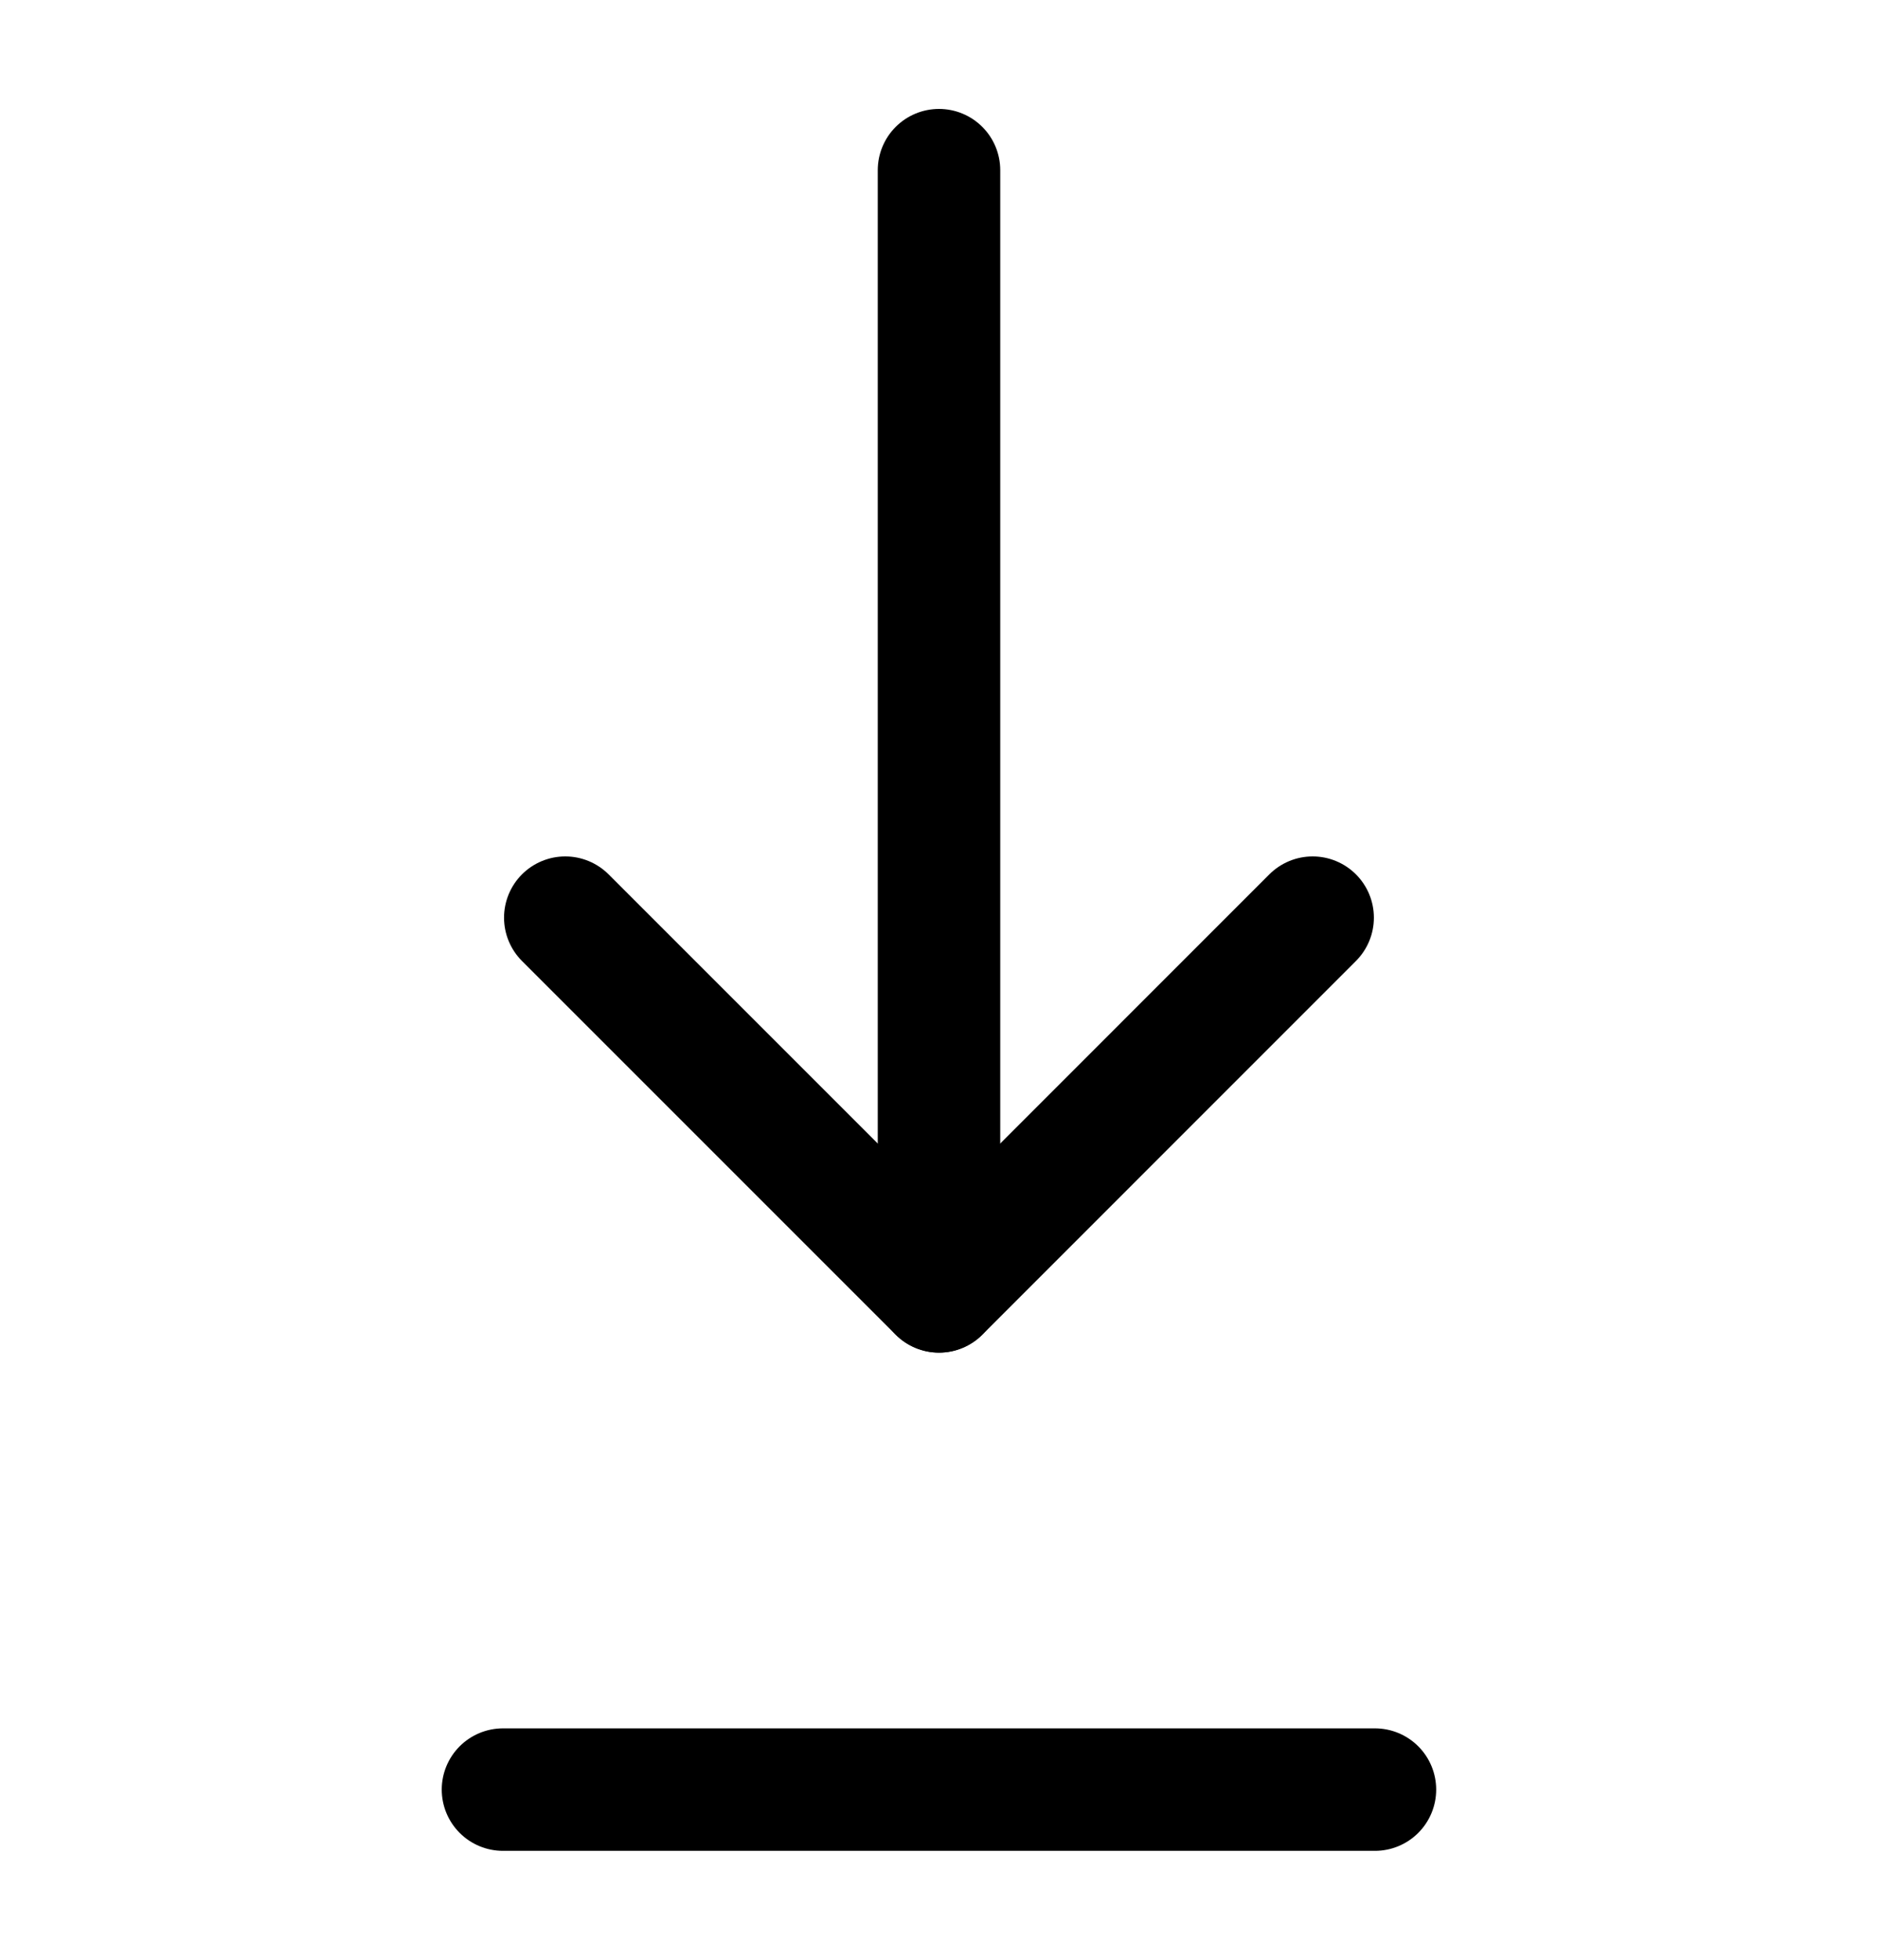
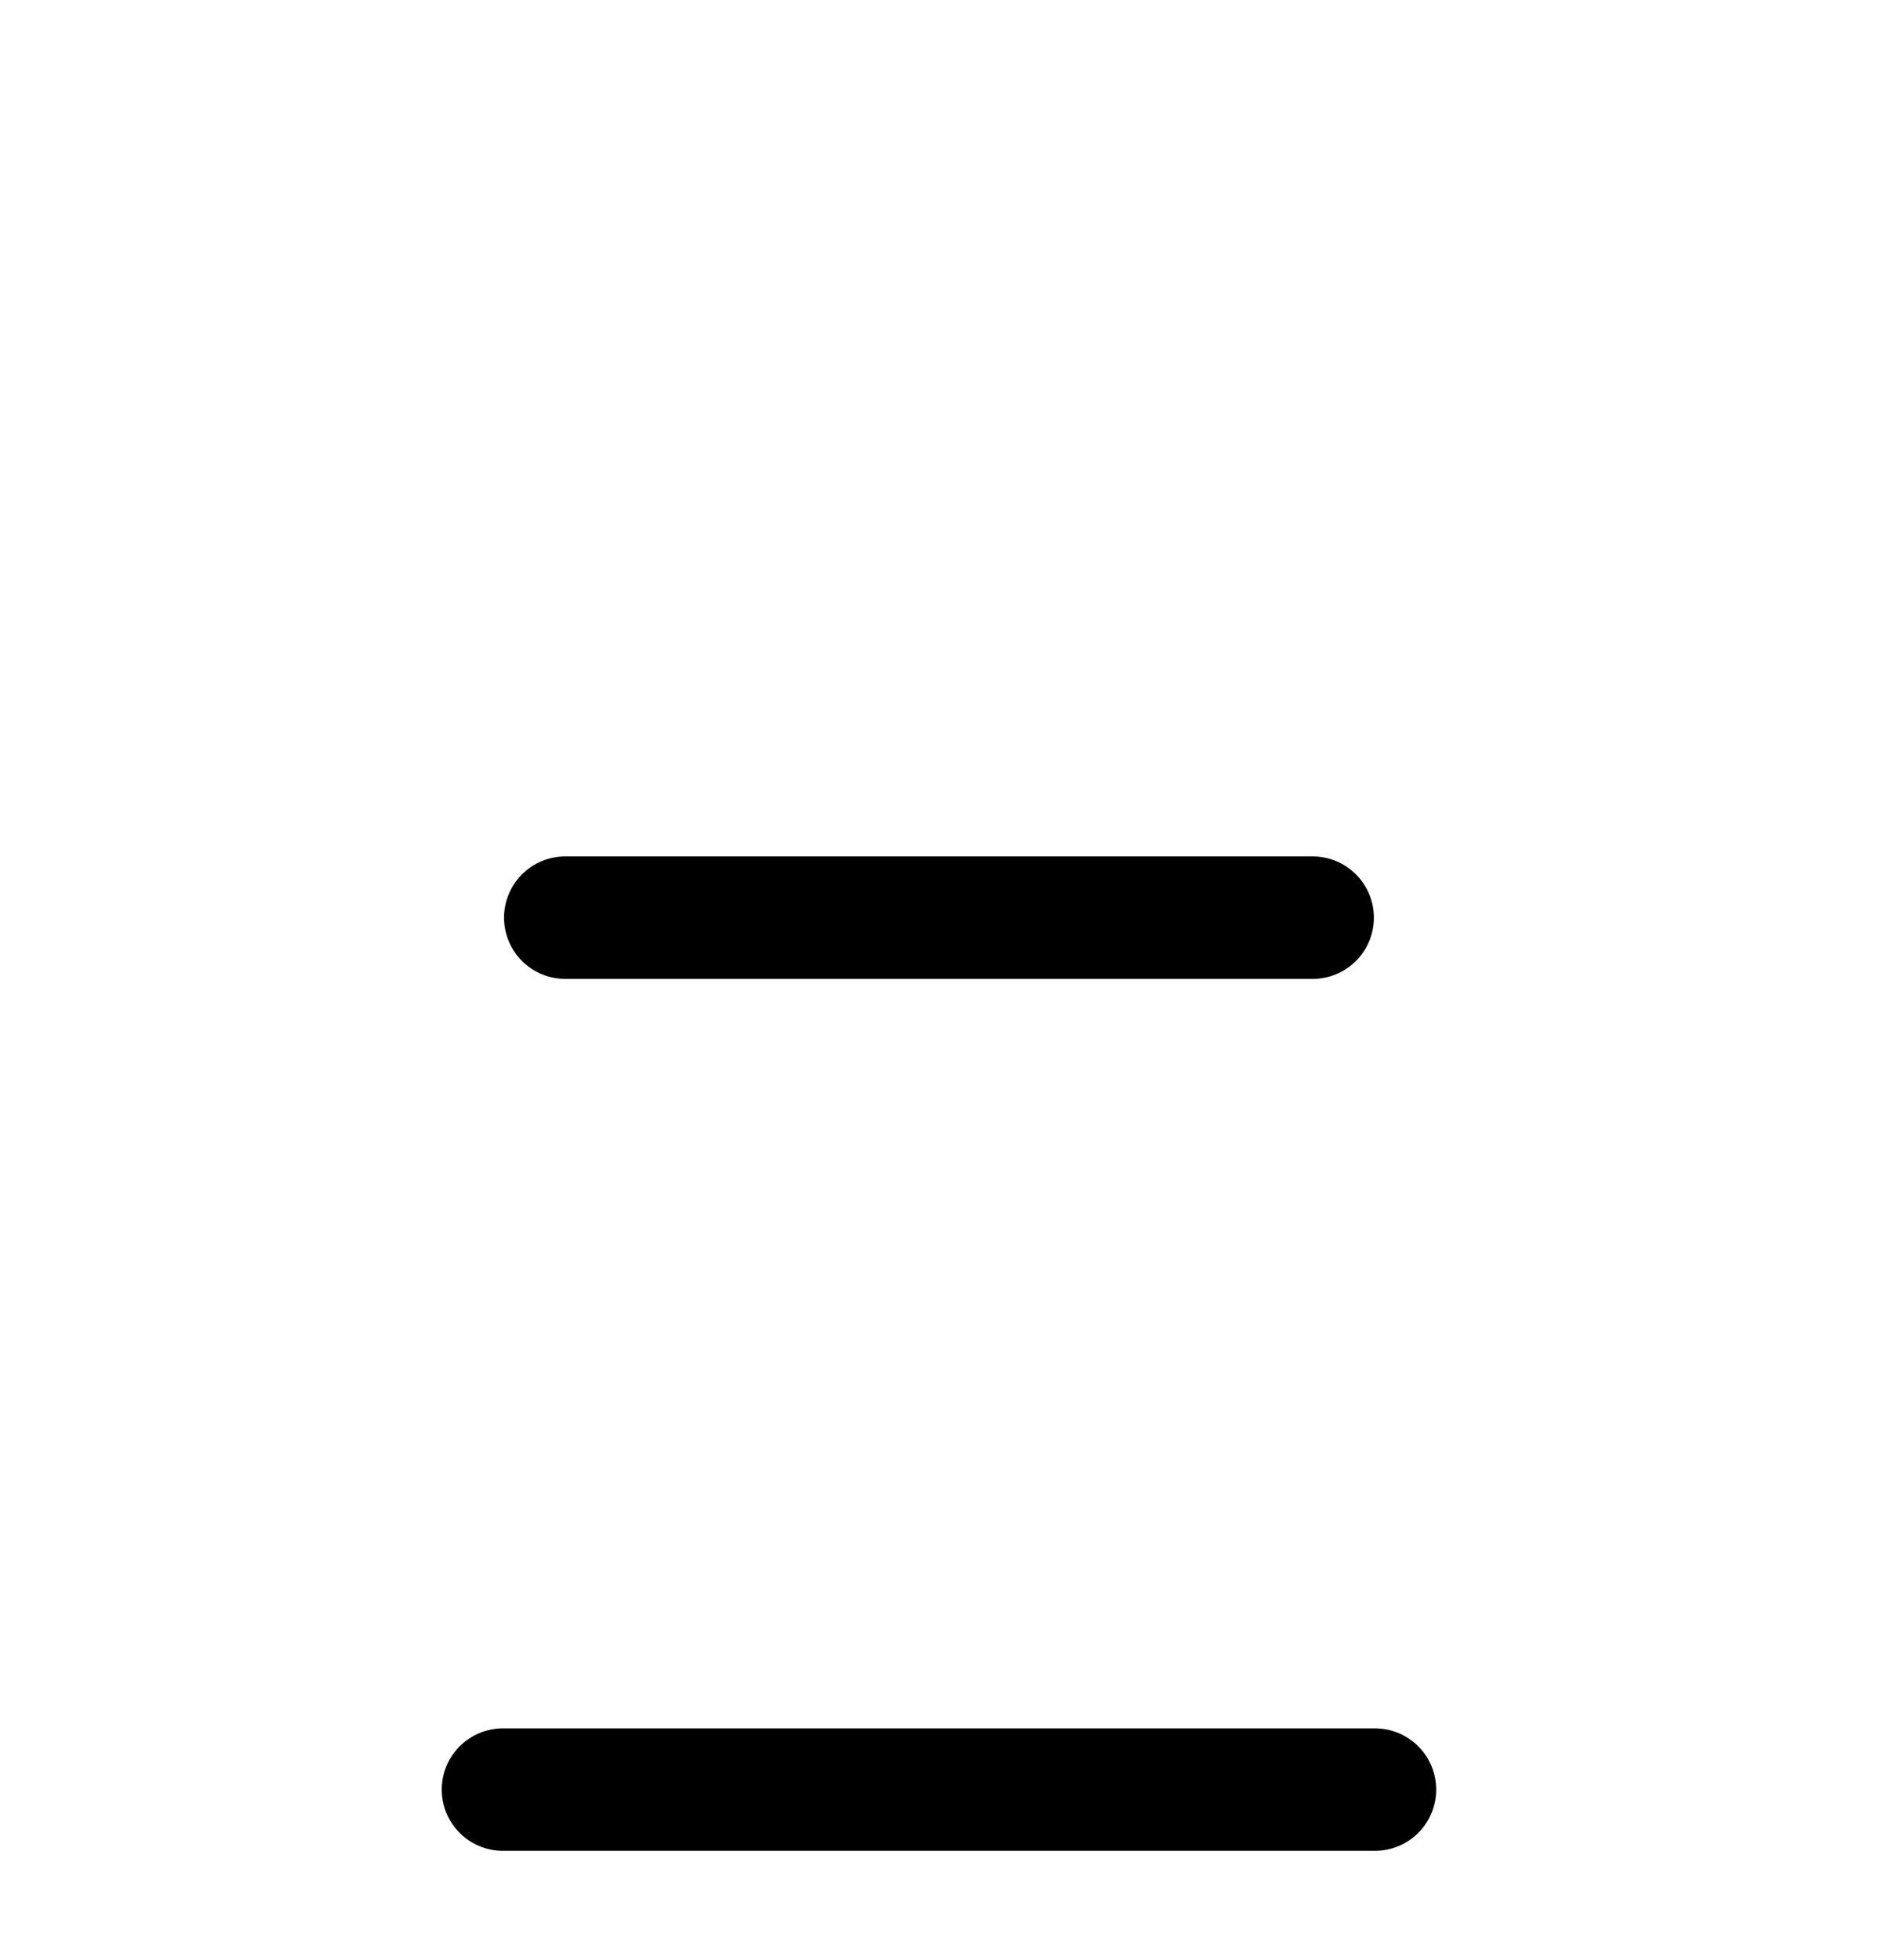
<svg xmlns="http://www.w3.org/2000/svg" width="23" height="24" viewBox="0 0 23 24" fill="none">
-   <path d="M6.923 11.238L11.5 15.815L16.076 11.238" stroke="black" stroke-width="1.5" stroke-linecap="round" stroke-linejoin="round" />
-   <path d="M11.5 2.084V15.814" stroke="black" stroke-width="1.5" stroke-linecap="round" stroke-linejoin="round" />
+   <path d="M6.923 11.238L16.076 11.238" stroke="black" stroke-width="1.5" stroke-linecap="round" stroke-linejoin="round" />
  <path d="M6.16 21.916H16.839" stroke="black" stroke-width="1.5" stroke-linecap="round" stroke-linejoin="round" />
</svg>